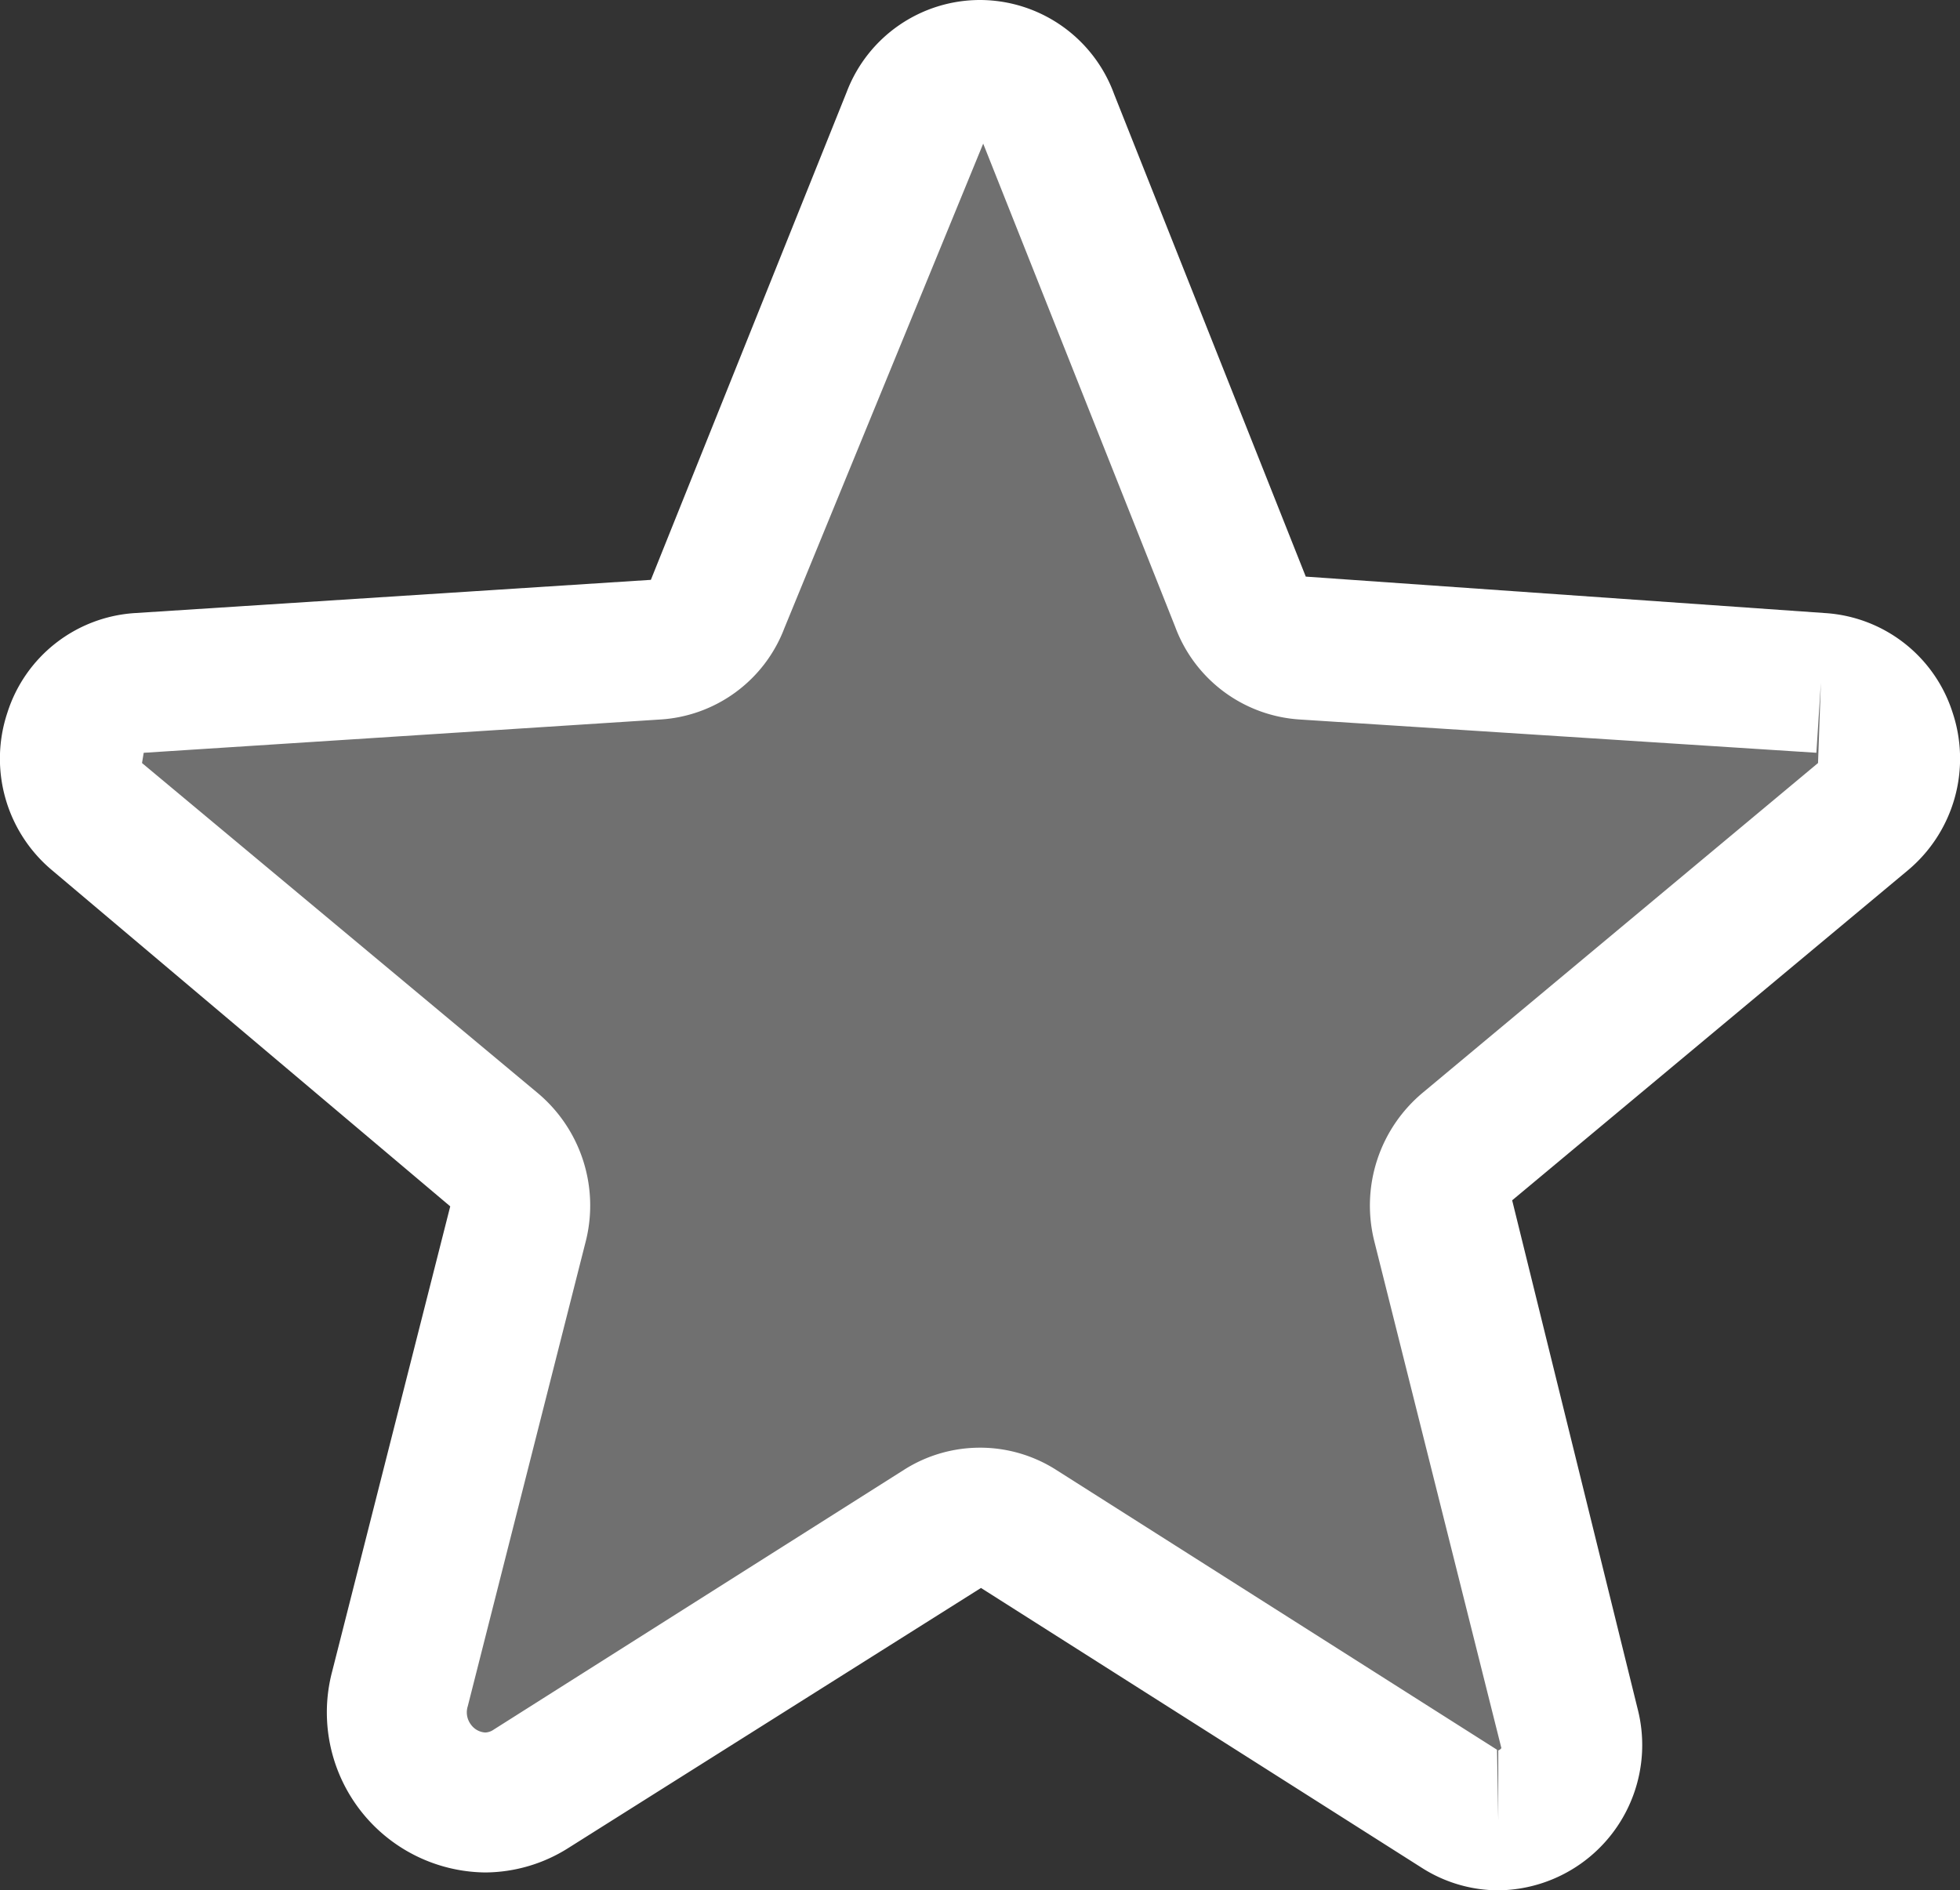
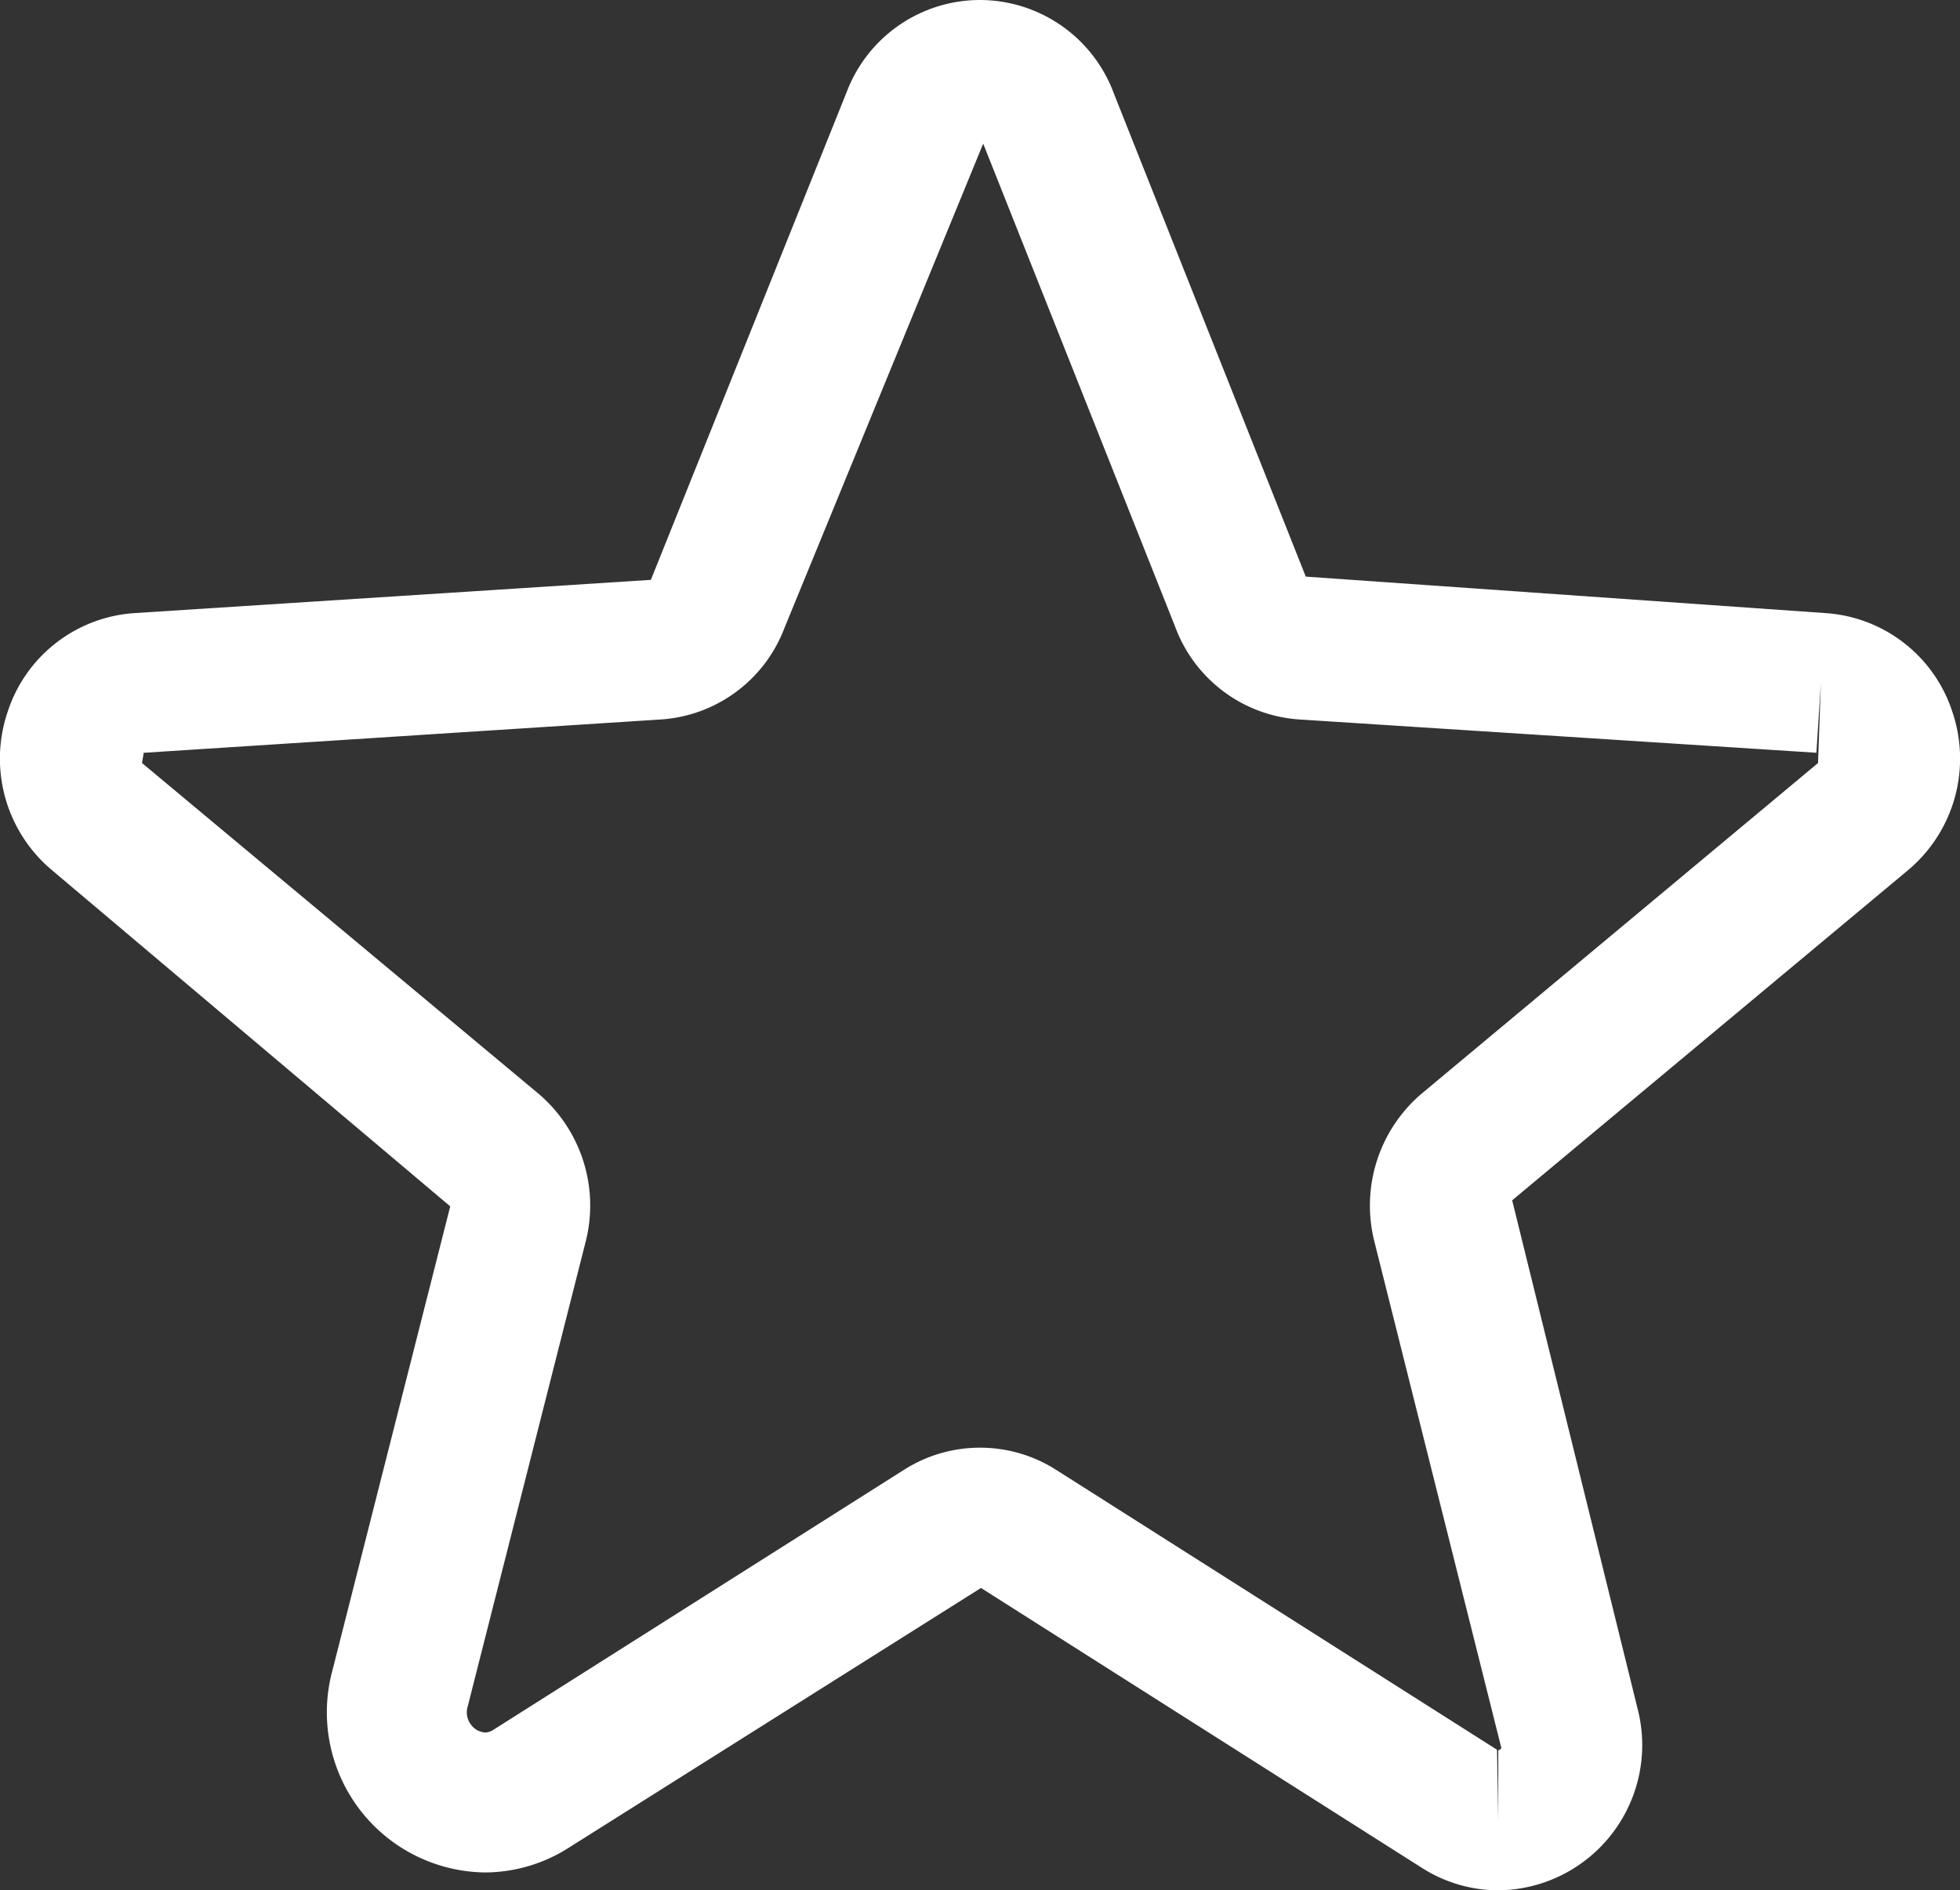
<svg xmlns="http://www.w3.org/2000/svg" width="224.021" height="216.084" viewBox="0 0 224.021 216.084">
  <rect x="0" y="0" width="224.021" height="216.084" fill="#333333" stroke="none" />
  <g id="icon-star" transform="translate(8.003 8)">
-     <path id="Fill-1" d="M158.808,198.765c6.5,4.1,14.5-2,12.6-9.5l-14.6-57.4a8.7,8.7,0,0,1,2.9-8.8l45.2-37.7c5.9-4.9,2.9-14.8-4.8-15.3l-59-3.8a8.3,8.3,0,0,1-7.3-5.4l-22-55.4a8.3,8.3,0,0,0-15.6,0l-22,55.4a8.3,8.3,0,0,1-7.3,5.4l-59,3.8c-7.7.5-10.7,10.4-4.8,15.3l45.2,37.7a8.7,8.7,0,0,1,2.9,8.8l-13.5,53.2c-2.3,9,7.3,16.3,15,11.4l46.9-29.7a8.2,8.2,0,0,1,8.8,0Z" fill="#fff" fill-rule="evenodd" opacity="0.298" />
    <path id="Stroke-3" d="M163.24,208.084a16.307,16.307,0,0,1-8.7-2.552l-50.42-32.013L56.988,203.224a17.908,17.908,0,0,1-9.539,2.816,18.3,18.3,0,0,1-17.492-22.955l13.5-53.187L-2.016,91.509A16.632,16.632,0,0,1-7.162,73.472,16.38,16.38,0,0,1,7.389,62.082l59-3.8L88.773,2.513A16.307,16.307,0,0,1,104.007-8,16.351,16.351,0,0,1,119.326,2.731l21.917,55.182,59.379,4.169a16.381,16.381,0,0,1,14.556,11.39,16.638,16.638,0,0,1-5.159,18.047l-45.187,37.689,14.329,58.084a16.608,16.608,0,0,1-15.921,20.791Zm-59.232-50.6a16.175,16.175,0,0,1,8.692,2.529l50.4,32,.144,8.072,0-8a.656.656,0,0,0,.354-.263l-14.535-57.984a16.8,16.8,0,0,1,5.555-16.937l45.174-37.679.324-9.156-.514,7.983-59-3.8a16.284,16.284,0,0,1-14.286-10.6L104.373,8.418l-22.73,55.4A16.235,16.235,0,0,1,67.372,74.252l-58.95,3.8s-.194,1.169-.19,1.173l45.2,37.7a16.775,16.775,0,0,1,5.54,16.871l-13.51,53.24a2.313,2.313,0,0,0,.377,2.121,2.18,2.18,0,0,0,1.61.886,1.794,1.794,0,0,0,.964-.324l46.915-29.71A16.163,16.163,0,0,1,104.008,157.485Z" fill="#fff" />
  </g>
</svg>